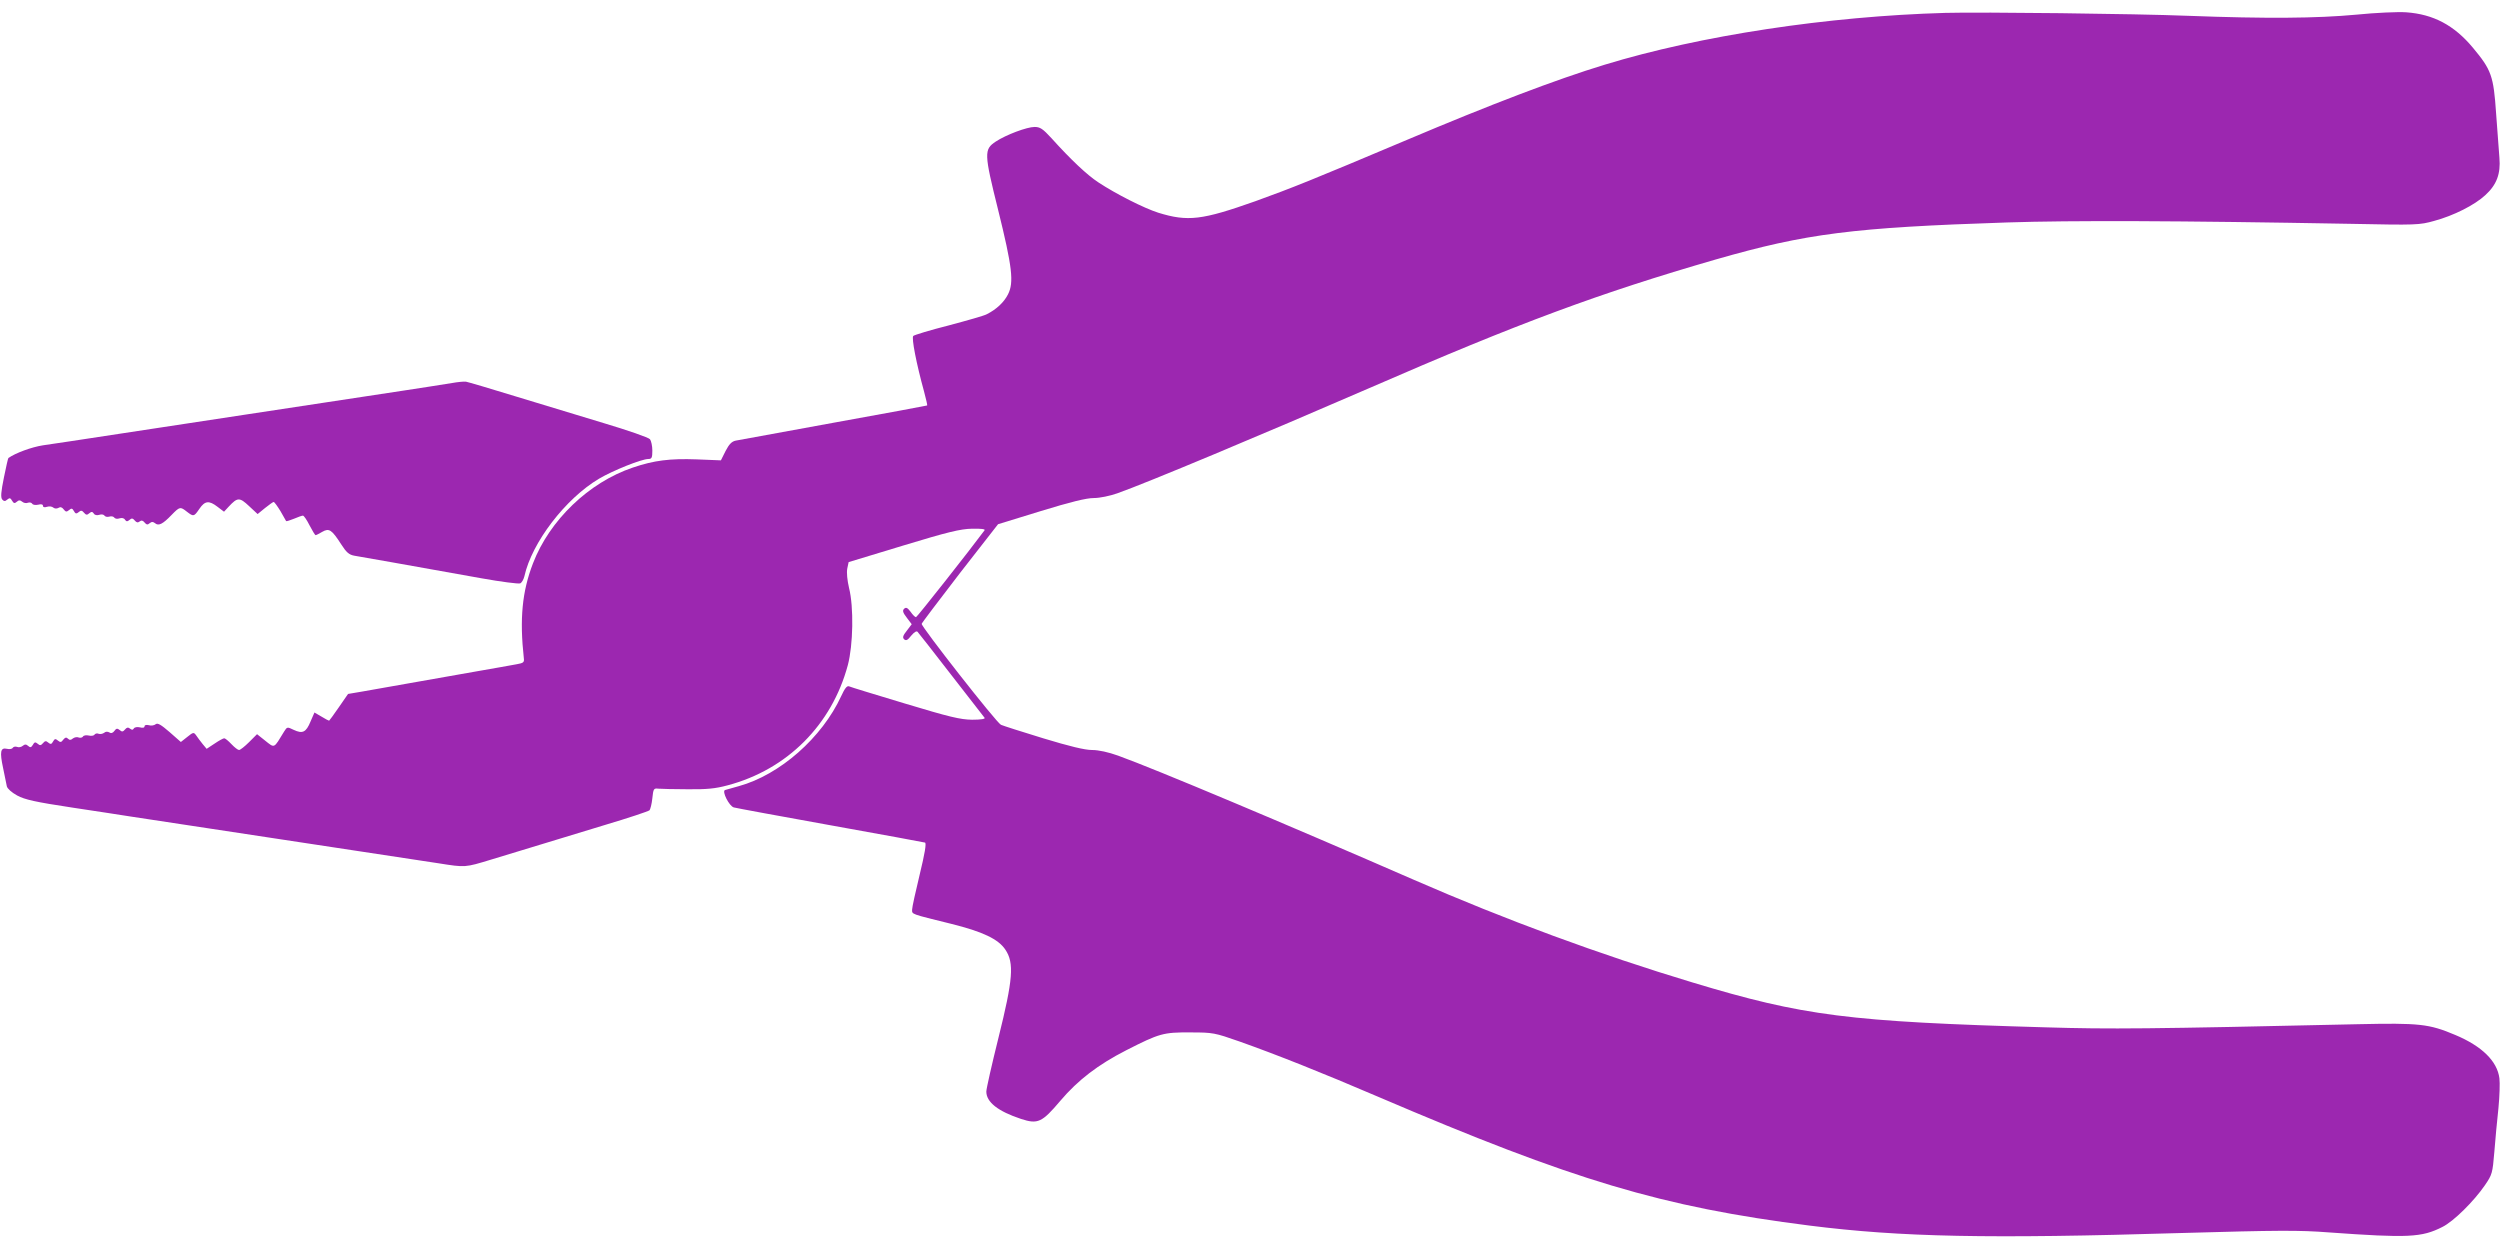
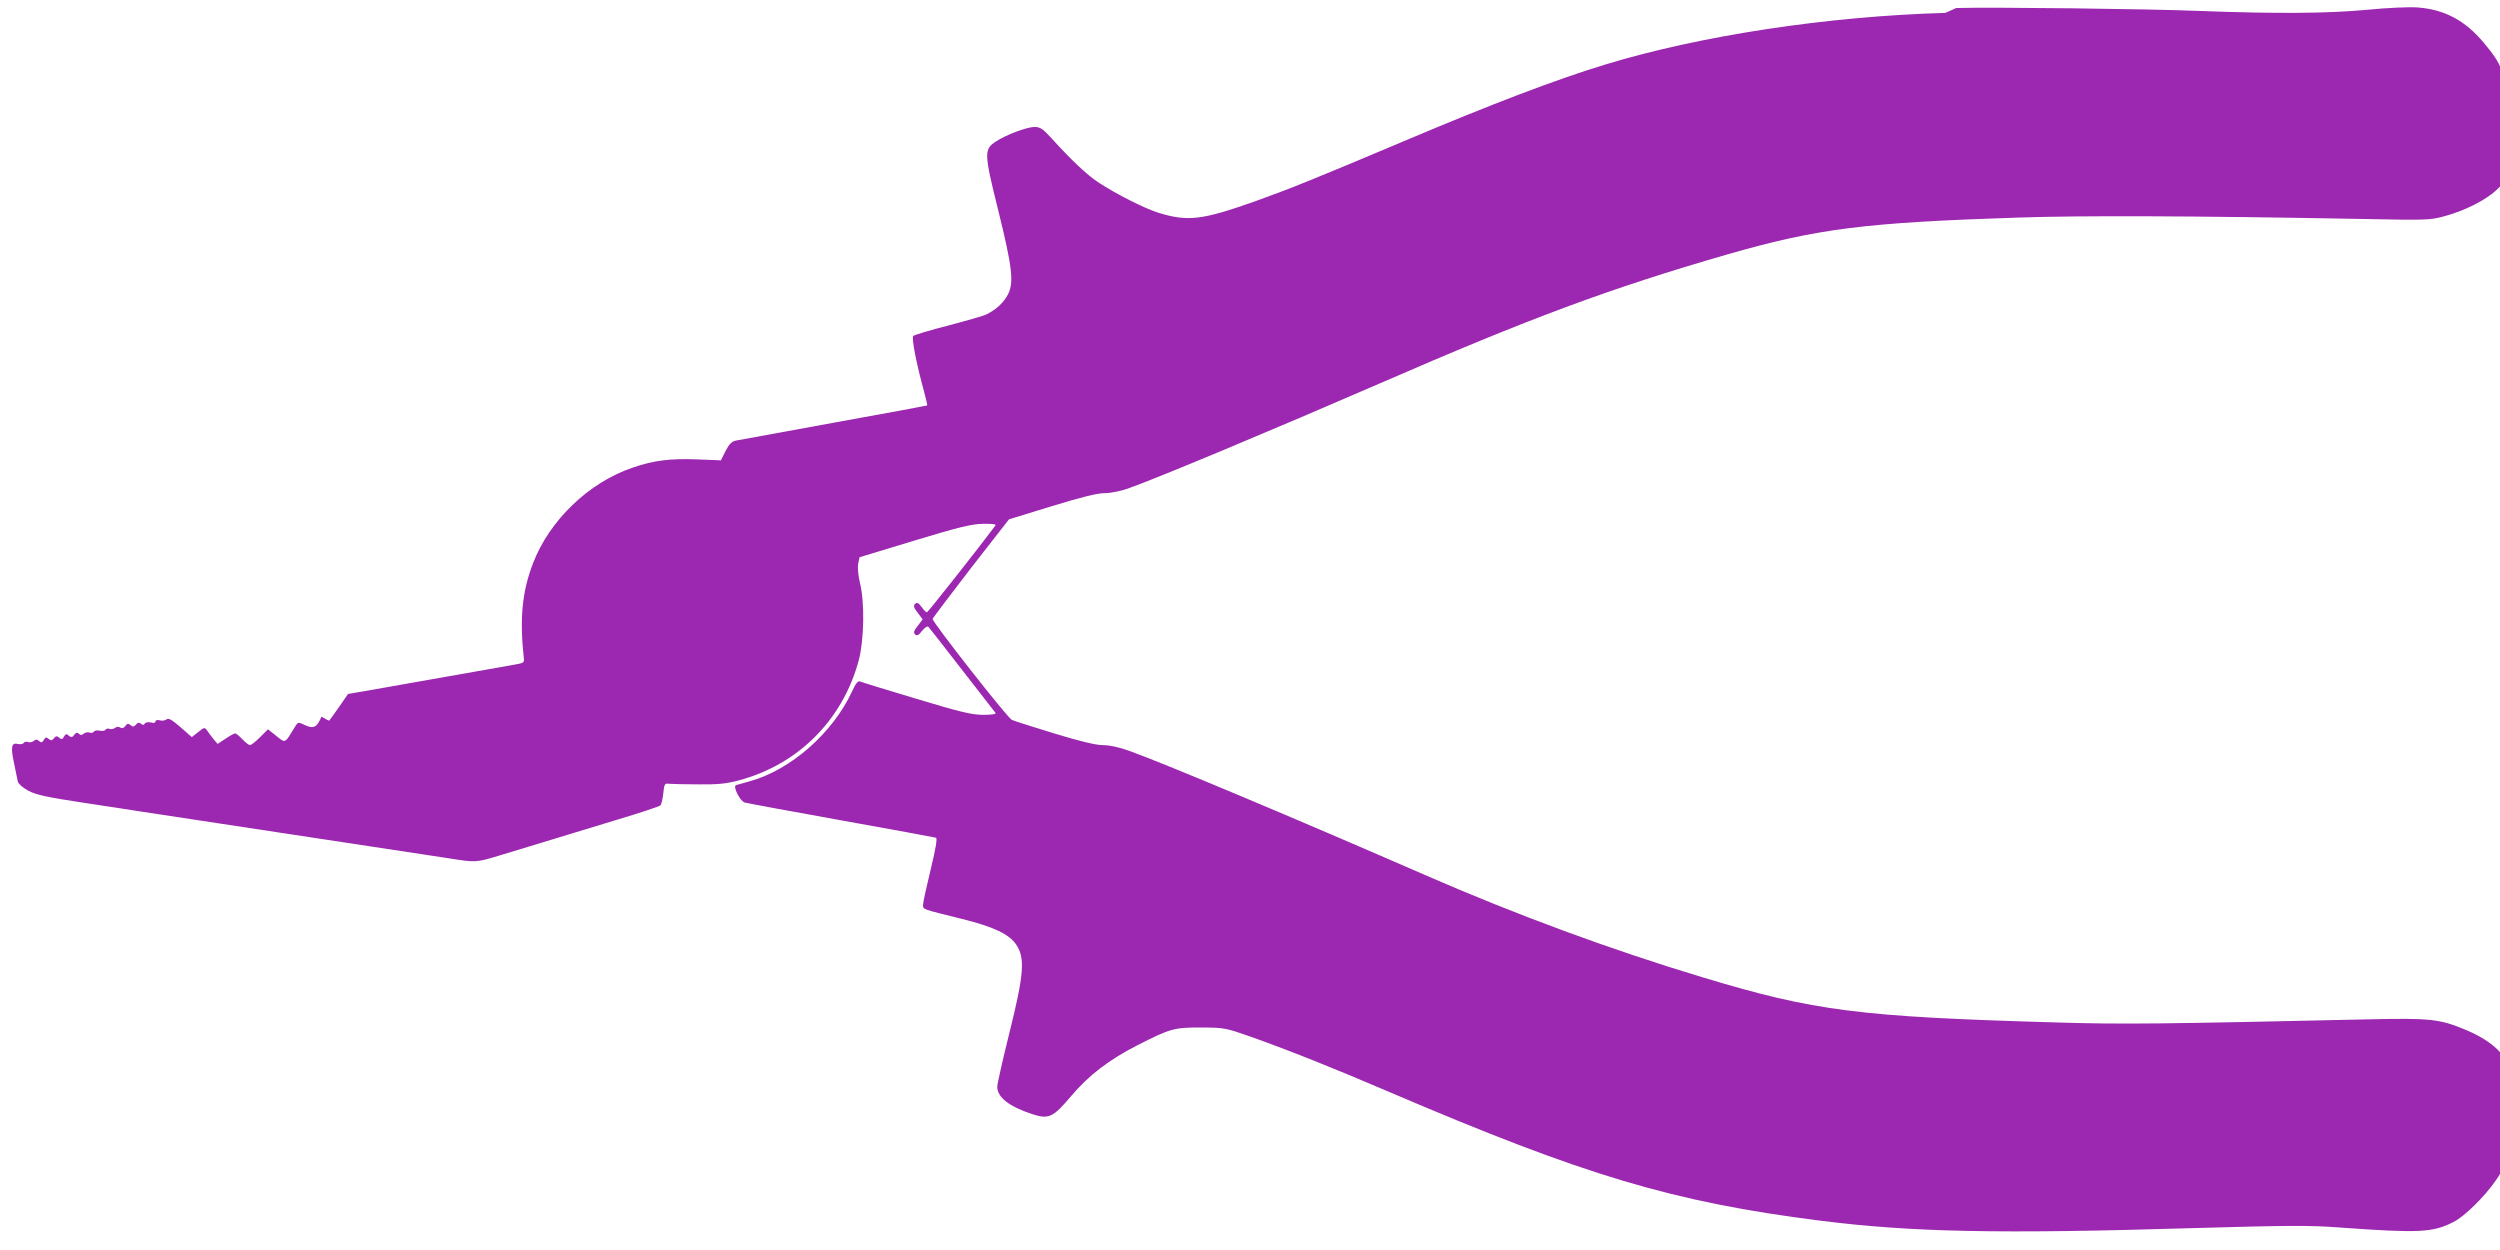
<svg xmlns="http://www.w3.org/2000/svg" version="1.0" width="1280pt" height="640pt" viewBox="0 0 1280 640" preserveAspectRatio="xMidYMid meet">
  <g transform="translate(0,640) scale(0.1,-0.1)" fill="#9c27b0" stroke="none">
-     <path d="M9960 6334 c-601 -17 -1255 -116 -1743 -265 -250 -76 -590 -206 -1013 -385 -488 -206 -588 -246 -776 -314 -274 -97 -346 -106 -498 -59 -72 23 -215 95 -306 155 -58 38 -140 115 -241 227 -44 48 -58 57 -86 57 -39 0 -146 -40 -199 -75 -60 -40 -60 -59 12 -348 73 -295 82 -373 51 -434 -20 -40 -59 -77 -109 -102 -12 -7 -100 -32 -194 -57 -95 -24 -177 -49 -182 -54 -10 -10 16 -142 55 -284 10 -38 18 -71 16 -72 -1 -1 -216 -41 -477 -88 -261 -48 -487 -89 -503 -92 -20 -4 -34 -18 -52 -53 l-24 -48 -124 5 c-137 5 -218 -5 -327 -42 -225 -76 -426 -269 -511 -490 -56 -145 -69 -285 -47 -486 3 -21 -2 -25 -37 -31 -22 -4 -121 -22 -220 -39 -99 -17 -252 -44 -340 -60 -88 -16 -192 -34 -232 -41 l-71 -12 -47 -68 c-26 -38 -49 -69 -50 -69 -2 0 -20 9 -39 21 l-36 21 -20 -46 c-23 -56 -41 -64 -86 -43 -33 16 -34 16 -49 -8 -55 -90 -47 -87 -100 -45 l-39 31 -41 -41 c-22 -22 -45 -40 -51 -40 -6 0 -23 13 -39 30 -16 17 -32 30 -37 30 -5 0 -27 -12 -49 -27 l-41 -27 -20 24 c-11 14 -26 33 -33 44 -13 18 -15 18 -46 -7 l-33 -26 -58 51 c-44 38 -61 48 -71 40 -7 -6 -23 -9 -35 -5 -13 3 -22 1 -22 -6 0 -7 -9 -9 -24 -5 -13 3 -27 1 -31 -6 -5 -8 -10 -8 -20 0 -9 7 -16 6 -25 -5 -10 -12 -16 -13 -27 -3 -12 10 -18 9 -27 -4 -8 -11 -17 -14 -26 -8 -9 5 -19 5 -27 -2 -7 -5 -19 -8 -28 -5 -8 4 -17 1 -21 -4 -3 -6 -17 -8 -29 -5 -13 3 -27 1 -30 -5 -4 -6 -14 -8 -22 -5 -9 4 -22 1 -30 -5 -10 -9 -17 -9 -25 -1 -8 8 -14 7 -24 -5 -10 -14 -15 -15 -27 -5 -13 11 -17 10 -25 -4 -8 -15 -13 -16 -25 -6 -11 10 -17 9 -27 -3 -10 -12 -16 -13 -27 -3 -12 10 -17 9 -25 -6 -8 -13 -13 -15 -24 -5 -10 9 -17 9 -28 0 -7 -6 -20 -9 -29 -5 -8 3 -18 1 -22 -5 -3 -6 -17 -8 -29 -5 -34 8 -38 -15 -20 -99 8 -40 17 -81 19 -93 3 -12 24 -31 53 -47 39 -21 91 -33 283 -62 129 -19 261 -40 294 -45 33 -5 211 -32 395 -60 184 -28 362 -55 395 -60 33 -5 211 -32 395 -60 184 -28 362 -55 395 -60 139 -22 135 -22 270 19 72 22 184 56 250 76 66 20 217 66 335 102 118 35 219 69 225 74 5 5 12 33 15 62 5 48 7 52 30 49 14 -1 81 -3 150 -3 98 -1 142 3 205 20 306 81 534 310 616 616 27 102 31 297 6 395 -9 39 -13 78 -9 99 l7 33 280 85 c227 69 293 85 352 86 46 1 69 -2 64 -8 -77 -104 -346 -445 -351 -445 -5 0 -17 12 -28 28 -16 21 -23 24 -33 15 -9 -9 -7 -19 14 -46 l25 -33 -25 -33 c-20 -25 -23 -35 -14 -44 10 -9 18 -5 36 18 16 19 28 26 33 20 5 -6 83 -104 172 -220 90 -115 166 -214 171 -220 5 -6 -18 -10 -64 -10 -61 1 -115 14 -344 83 -149 45 -278 84 -286 88 -11 4 -22 -11 -40 -50 -98 -213 -314 -403 -524 -461 -32 -9 -64 -18 -71 -20 -17 -6 21 -82 45 -89 10 -3 232 -44 493 -91 261 -47 480 -87 486 -89 8 -3 -1 -56 -27 -163 -21 -87 -39 -168 -39 -180 0 -25 -10 -21 200 -73 161 -40 242 -78 278 -133 45 -68 39 -150 -36 -451 -34 -137 -62 -260 -62 -275 0 -54 60 -101 178 -140 86 -28 107 -18 201 93 90 106 193 185 338 259 169 86 189 92 328 91 116 0 124 -2 250 -46 192 -68 428 -162 710 -283 1005 -430 1453 -564 2210 -660 467 -59 916 -68 1905 -38 492 14 601 15 755 3 405 -29 474 -26 580 28 57 28 162 132 218 214 37 54 39 62 48 170 5 62 14 163 21 224 6 61 8 130 5 153 -11 88 -90 165 -226 222 -135 57 -183 62 -501 55 -1072 -24 -1263 -26 -1595 -16 -1013 29 -1240 58 -1810 230 -472 142 -960 322 -1425 525 -656 286 -1324 567 -1515 636 -50 18 -100 29 -134 29 -37 0 -115 19 -250 60 -108 33 -205 64 -216 69 -22 9 -409 503 -406 517 1 5 90 122 196 260 l195 250 218 67 c153 47 234 67 272 67 31 0 83 11 120 24 148 52 752 305 1291 539 767 334 1181 487 1772 658 466 134 703 164 1492 190 335 11 876 9 1760 -7 338 -7 353 -6 428 15 100 27 207 81 262 132 58 53 79 109 72 191 -3 35 -10 137 -17 228 -13 192 -24 222 -119 336 -96 115 -202 171 -341 181 -41 3 -156 -2 -255 -12 -203 -19 -463 -21 -860 -6 -279 11 -1056 20 -1245 15z" />
-     <path d="M2315 4439 c-27 -4 -81 -13 -120 -19 -38 -6 -97 -15 -130 -20 -33 -5 -211 -32 -395 -60 -184 -28 -362 -55 -395 -60 -33 -5 -240 -37 -460 -70 -220 -33 -427 -65 -460 -70 -33 -5 -94 -14 -135 -20 -58 -9 -140 -39 -177 -65 -2 -1 -12 -46 -23 -100 -15 -74 -17 -101 -9 -112 9 -10 15 -11 26 -1 12 10 17 9 25 -6 8 -13 13 -15 24 -5 10 9 17 9 28 0 7 -6 20 -9 29 -5 8 3 18 1 22 -5 3 -6 17 -8 31 -5 15 4 24 2 24 -6 0 -7 8 -9 20 -5 12 4 27 2 33 -4 8 -6 18 -6 27 -1 9 6 18 3 26 -8 10 -13 15 -14 27 -4 13 11 17 10 25 -4 8 -15 13 -16 25 -6 11 10 17 9 27 -3 10 -12 16 -13 27 -3 11 9 16 9 23 -1 4 -8 16 -11 28 -7 11 4 23 2 27 -4 4 -6 15 -8 25 -5 10 3 21 1 25 -5 4 -6 16 -8 27 -4 12 4 24 1 28 -7 7 -10 12 -10 23 -1 11 10 17 9 27 -3 9 -11 16 -12 25 -5 9 7 16 6 25 -5 10 -12 16 -13 26 -4 11 9 18 8 28 0 18 -15 39 -5 85 43 41 42 44 43 78 16 34 -26 36 -26 64 15 28 41 49 44 93 10 l33 -25 24 26 c45 48 55 49 104 3 l44 -41 38 31 c21 17 41 31 44 31 4 0 19 -21 35 -47 15 -27 28 -49 29 -51 2 -2 20 4 40 12 21 9 41 16 46 16 5 0 20 -22 34 -50 14 -27 28 -50 31 -50 3 0 19 8 34 17 35 20 48 12 97 -64 26 -41 40 -53 66 -58 31 -5 268 -47 653 -116 100 -18 188 -29 197 -26 8 3 18 20 22 37 38 172 210 397 382 499 71 42 218 101 253 101 17 0 20 7 20 43 0 24 -6 50 -12 58 -7 9 -114 46 -238 83 -124 38 -328 100 -455 138 -126 39 -239 72 -250 74 -11 1 -42 -2 -70 -7z" />
+     <path d="M9960 6334 c-601 -17 -1255 -116 -1743 -265 -250 -76 -590 -206 -1013 -385 -488 -206 -588 -246 -776 -314 -274 -97 -346 -106 -498 -59 -72 23 -215 95 -306 155 -58 38 -140 115 -241 227 -44 48 -58 57 -86 57 -39 0 -146 -40 -199 -75 -60 -40 -60 -59 12 -348 73 -295 82 -373 51 -434 -20 -40 -59 -77 -109 -102 -12 -7 -100 -32 -194 -57 -95 -24 -177 -49 -182 -54 -10 -10 16 -142 55 -284 10 -38 18 -71 16 -72 -1 -1 -216 -41 -477 -88 -261 -48 -487 -89 -503 -92 -20 -4 -34 -18 -52 -53 l-24 -48 -124 5 c-137 5 -218 -5 -327 -42 -225 -76 -426 -269 -511 -490 -56 -145 -69 -285 -47 -486 3 -21 -2 -25 -37 -31 -22 -4 -121 -22 -220 -39 -99 -17 -252 -44 -340 -60 -88 -16 -192 -34 -232 -41 l-71 -12 -47 -68 c-26 -38 -49 -69 -50 -69 -2 0 -20 9 -39 21 c-23 -56 -41 -64 -86 -43 -33 16 -34 16 -49 -8 -55 -90 -47 -87 -100 -45 l-39 31 -41 -41 c-22 -22 -45 -40 -51 -40 -6 0 -23 13 -39 30 -16 17 -32 30 -37 30 -5 0 -27 -12 -49 -27 l-41 -27 -20 24 c-11 14 -26 33 -33 44 -13 18 -15 18 -46 -7 l-33 -26 -58 51 c-44 38 -61 48 -71 40 -7 -6 -23 -9 -35 -5 -13 3 -22 1 -22 -6 0 -7 -9 -9 -24 -5 -13 3 -27 1 -31 -6 -5 -8 -10 -8 -20 0 -9 7 -16 6 -25 -5 -10 -12 -16 -13 -27 -3 -12 10 -18 9 -27 -4 -8 -11 -17 -14 -26 -8 -9 5 -19 5 -27 -2 -7 -5 -19 -8 -28 -5 -8 4 -17 1 -21 -4 -3 -6 -17 -8 -29 -5 -13 3 -27 1 -30 -5 -4 -6 -14 -8 -22 -5 -9 4 -22 1 -30 -5 -10 -9 -17 -9 -25 -1 -8 8 -14 7 -24 -5 -10 -14 -15 -15 -27 -5 -13 11 -17 10 -25 -4 -8 -15 -13 -16 -25 -6 -11 10 -17 9 -27 -3 -10 -12 -16 -13 -27 -3 -12 10 -17 9 -25 -6 -8 -13 -13 -15 -24 -5 -10 9 -17 9 -28 0 -7 -6 -20 -9 -29 -5 -8 3 -18 1 -22 -5 -3 -6 -17 -8 -29 -5 -34 8 -38 -15 -20 -99 8 -40 17 -81 19 -93 3 -12 24 -31 53 -47 39 -21 91 -33 283 -62 129 -19 261 -40 294 -45 33 -5 211 -32 395 -60 184 -28 362 -55 395 -60 33 -5 211 -32 395 -60 184 -28 362 -55 395 -60 139 -22 135 -22 270 19 72 22 184 56 250 76 66 20 217 66 335 102 118 35 219 69 225 74 5 5 12 33 15 62 5 48 7 52 30 49 14 -1 81 -3 150 -3 98 -1 142 3 205 20 306 81 534 310 616 616 27 102 31 297 6 395 -9 39 -13 78 -9 99 l7 33 280 85 c227 69 293 85 352 86 46 1 69 -2 64 -8 -77 -104 -346 -445 -351 -445 -5 0 -17 12 -28 28 -16 21 -23 24 -33 15 -9 -9 -7 -19 14 -46 l25 -33 -25 -33 c-20 -25 -23 -35 -14 -44 10 -9 18 -5 36 18 16 19 28 26 33 20 5 -6 83 -104 172 -220 90 -115 166 -214 171 -220 5 -6 -18 -10 -64 -10 -61 1 -115 14 -344 83 -149 45 -278 84 -286 88 -11 4 -22 -11 -40 -50 -98 -213 -314 -403 -524 -461 -32 -9 -64 -18 -71 -20 -17 -6 21 -82 45 -89 10 -3 232 -44 493 -91 261 -47 480 -87 486 -89 8 -3 -1 -56 -27 -163 -21 -87 -39 -168 -39 -180 0 -25 -10 -21 200 -73 161 -40 242 -78 278 -133 45 -68 39 -150 -36 -451 -34 -137 -62 -260 -62 -275 0 -54 60 -101 178 -140 86 -28 107 -18 201 93 90 106 193 185 338 259 169 86 189 92 328 91 116 0 124 -2 250 -46 192 -68 428 -162 710 -283 1005 -430 1453 -564 2210 -660 467 -59 916 -68 1905 -38 492 14 601 15 755 3 405 -29 474 -26 580 28 57 28 162 132 218 214 37 54 39 62 48 170 5 62 14 163 21 224 6 61 8 130 5 153 -11 88 -90 165 -226 222 -135 57 -183 62 -501 55 -1072 -24 -1263 -26 -1595 -16 -1013 29 -1240 58 -1810 230 -472 142 -960 322 -1425 525 -656 286 -1324 567 -1515 636 -50 18 -100 29 -134 29 -37 0 -115 19 -250 60 -108 33 -205 64 -216 69 -22 9 -409 503 -406 517 1 5 90 122 196 260 l195 250 218 67 c153 47 234 67 272 67 31 0 83 11 120 24 148 52 752 305 1291 539 767 334 1181 487 1772 658 466 134 703 164 1492 190 335 11 876 9 1760 -7 338 -7 353 -6 428 15 100 27 207 81 262 132 58 53 79 109 72 191 -3 35 -10 137 -17 228 -13 192 -24 222 -119 336 -96 115 -202 171 -341 181 -41 3 -156 -2 -255 -12 -203 -19 -463 -21 -860 -6 -279 11 -1056 20 -1245 15z" />
  </g>
</svg>